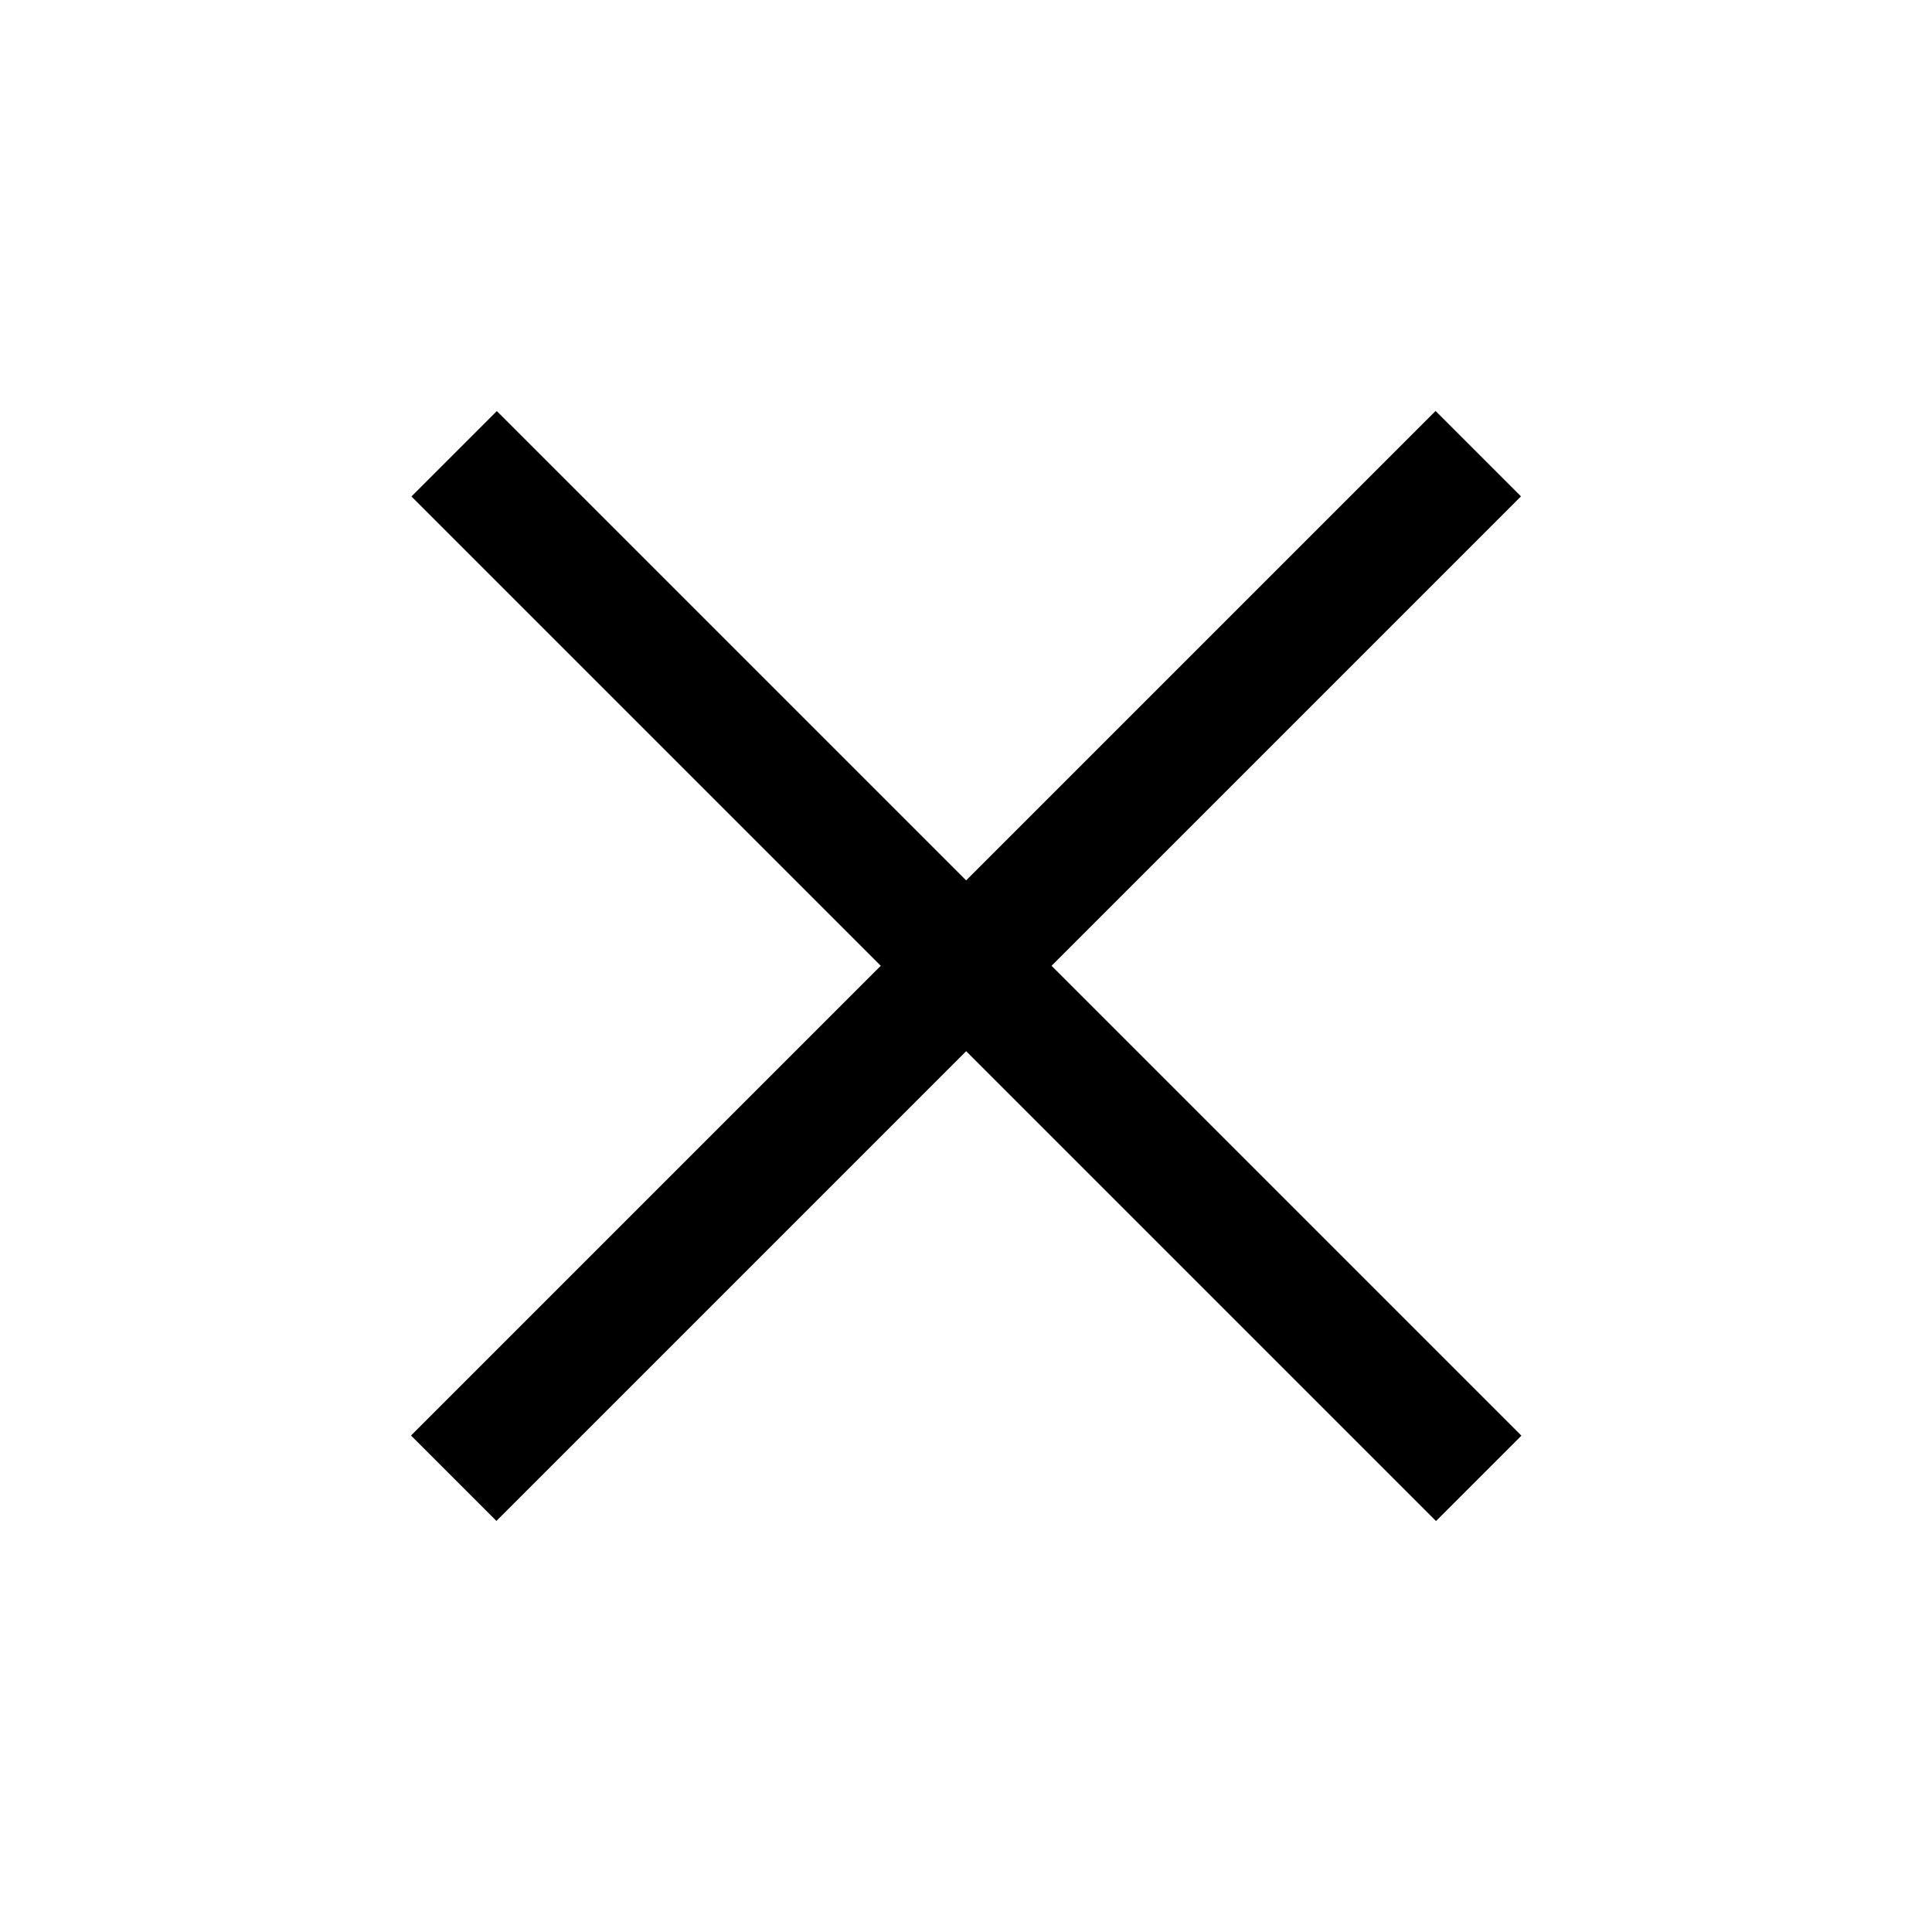
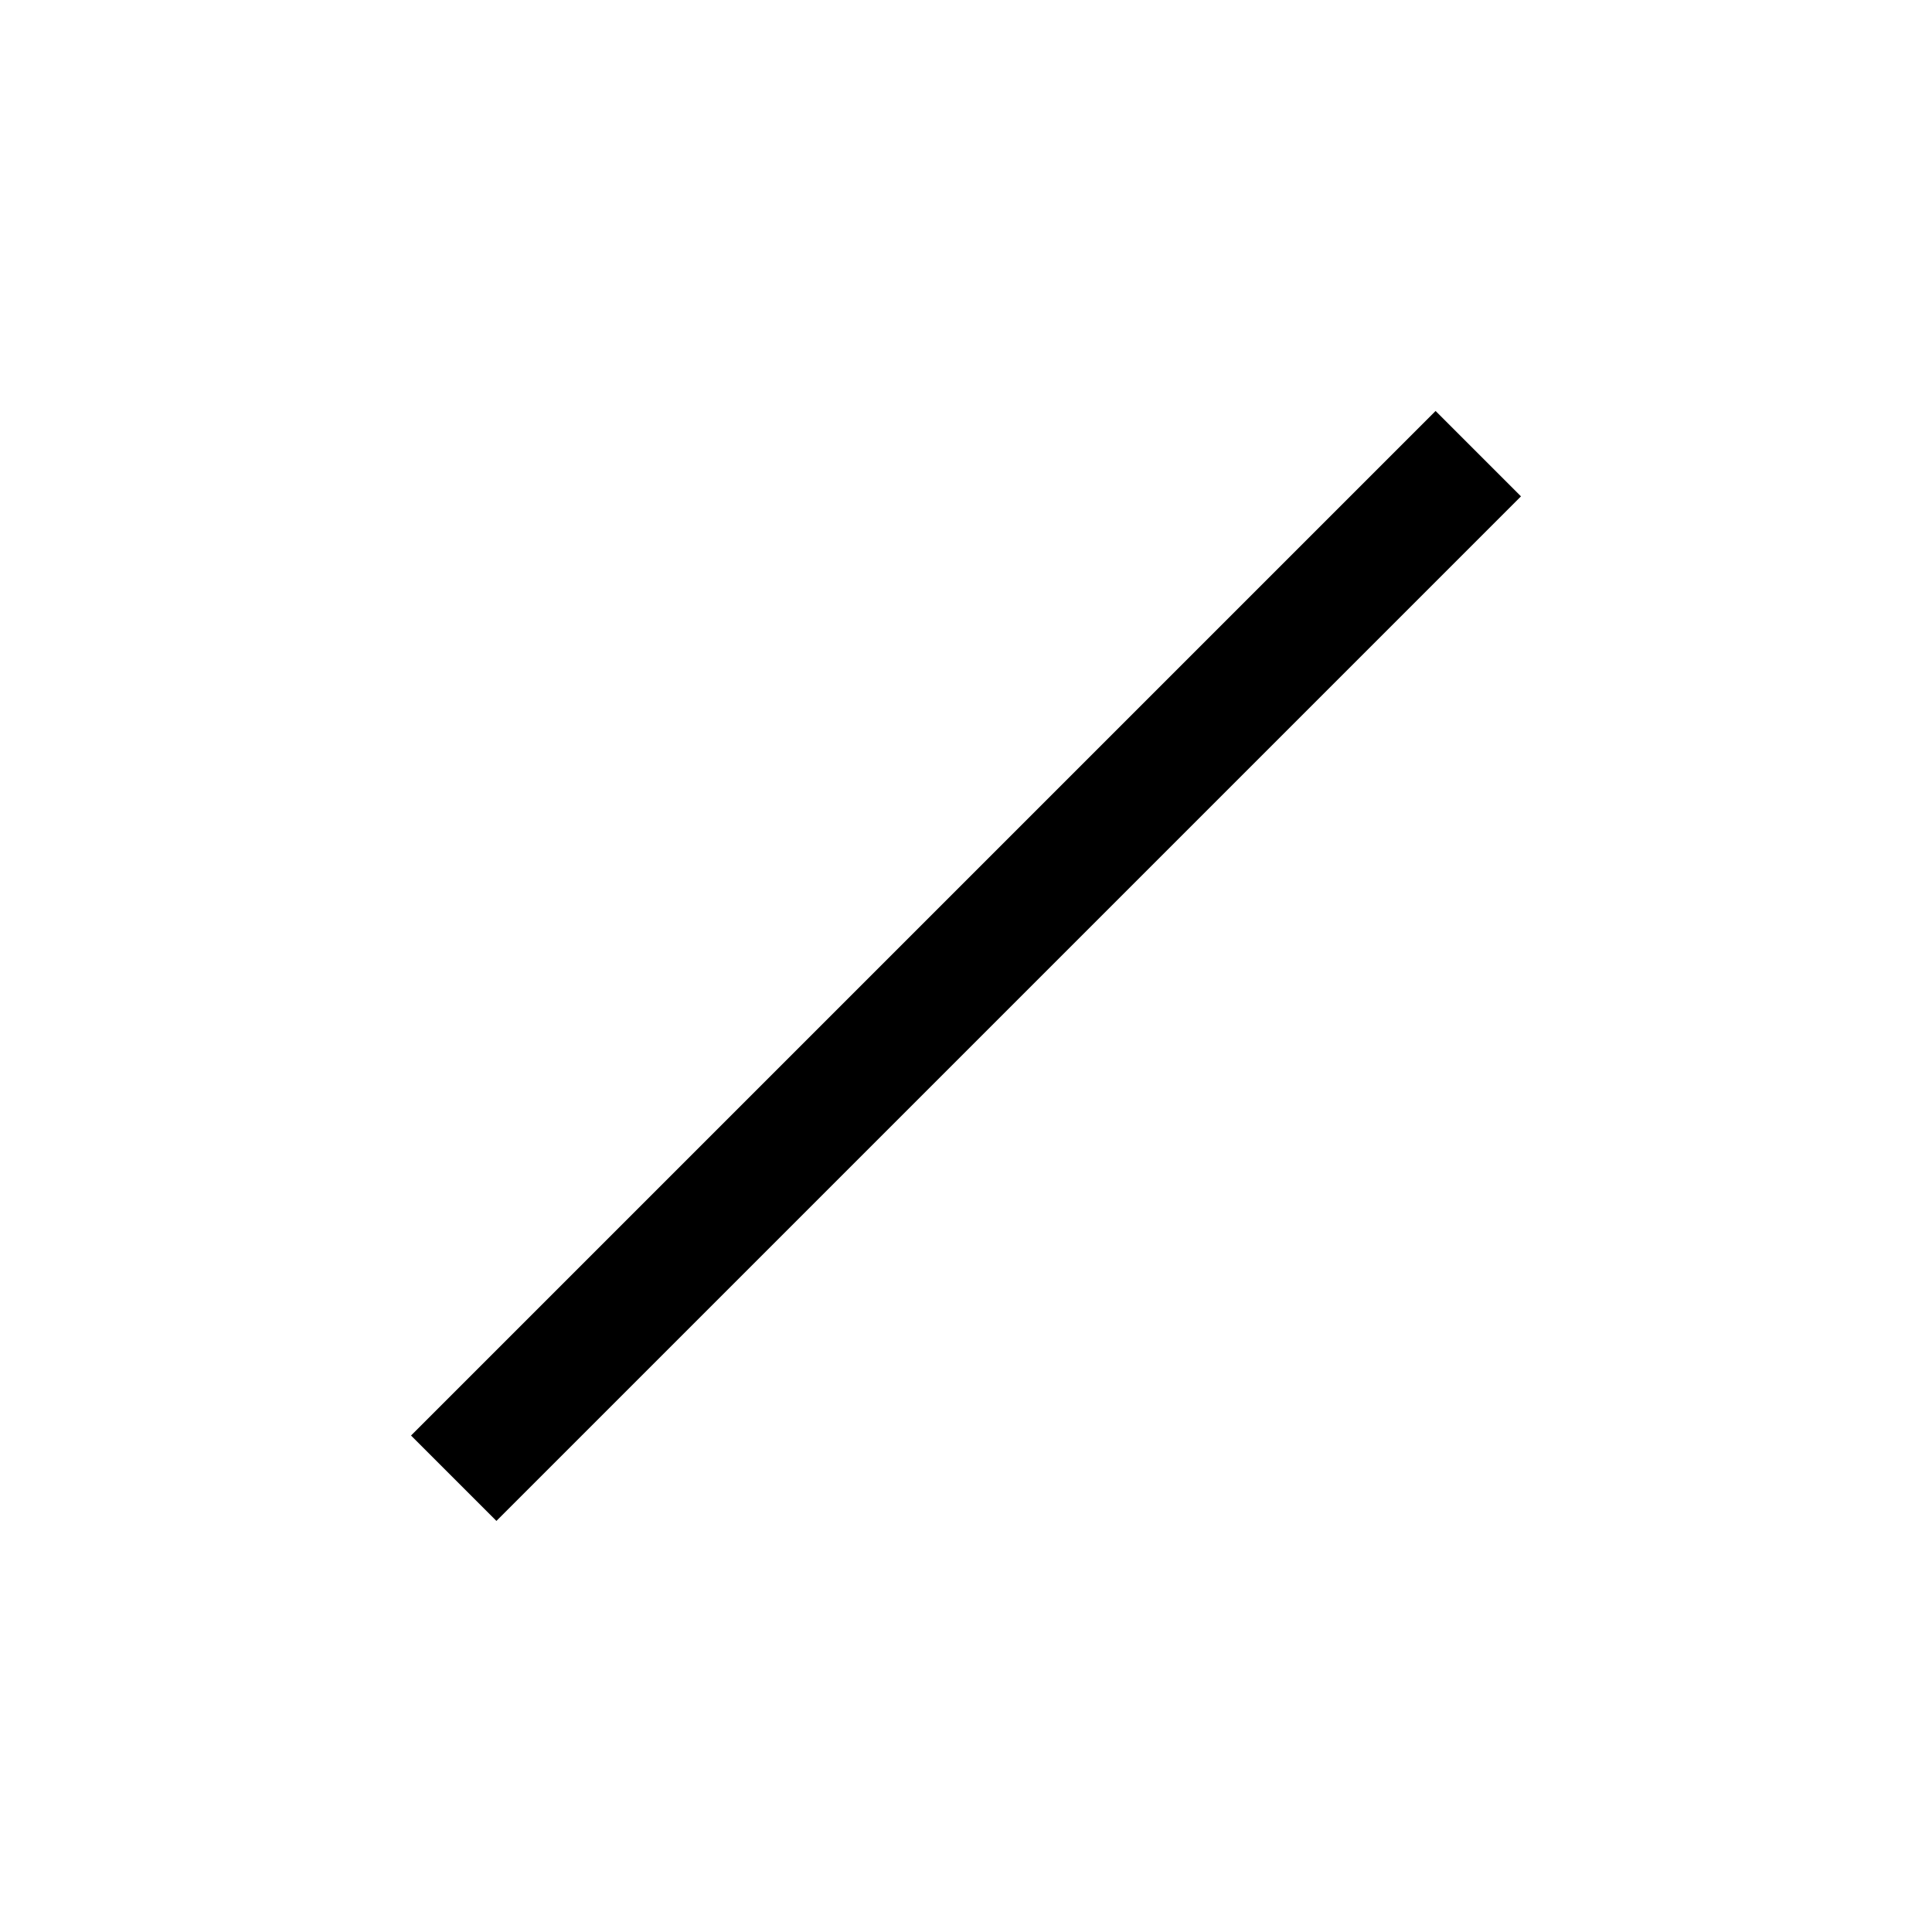
<svg xmlns="http://www.w3.org/2000/svg" width="32" height="32" viewBox="0 0 32 32" fill="none">
  <path d="M7.515 24.484L24.485 7.514" stroke="black" stroke-width="2" />
-   <path d="M7.522 7.516L24.492 24.486" stroke="black" stroke-width="2" />
</svg>